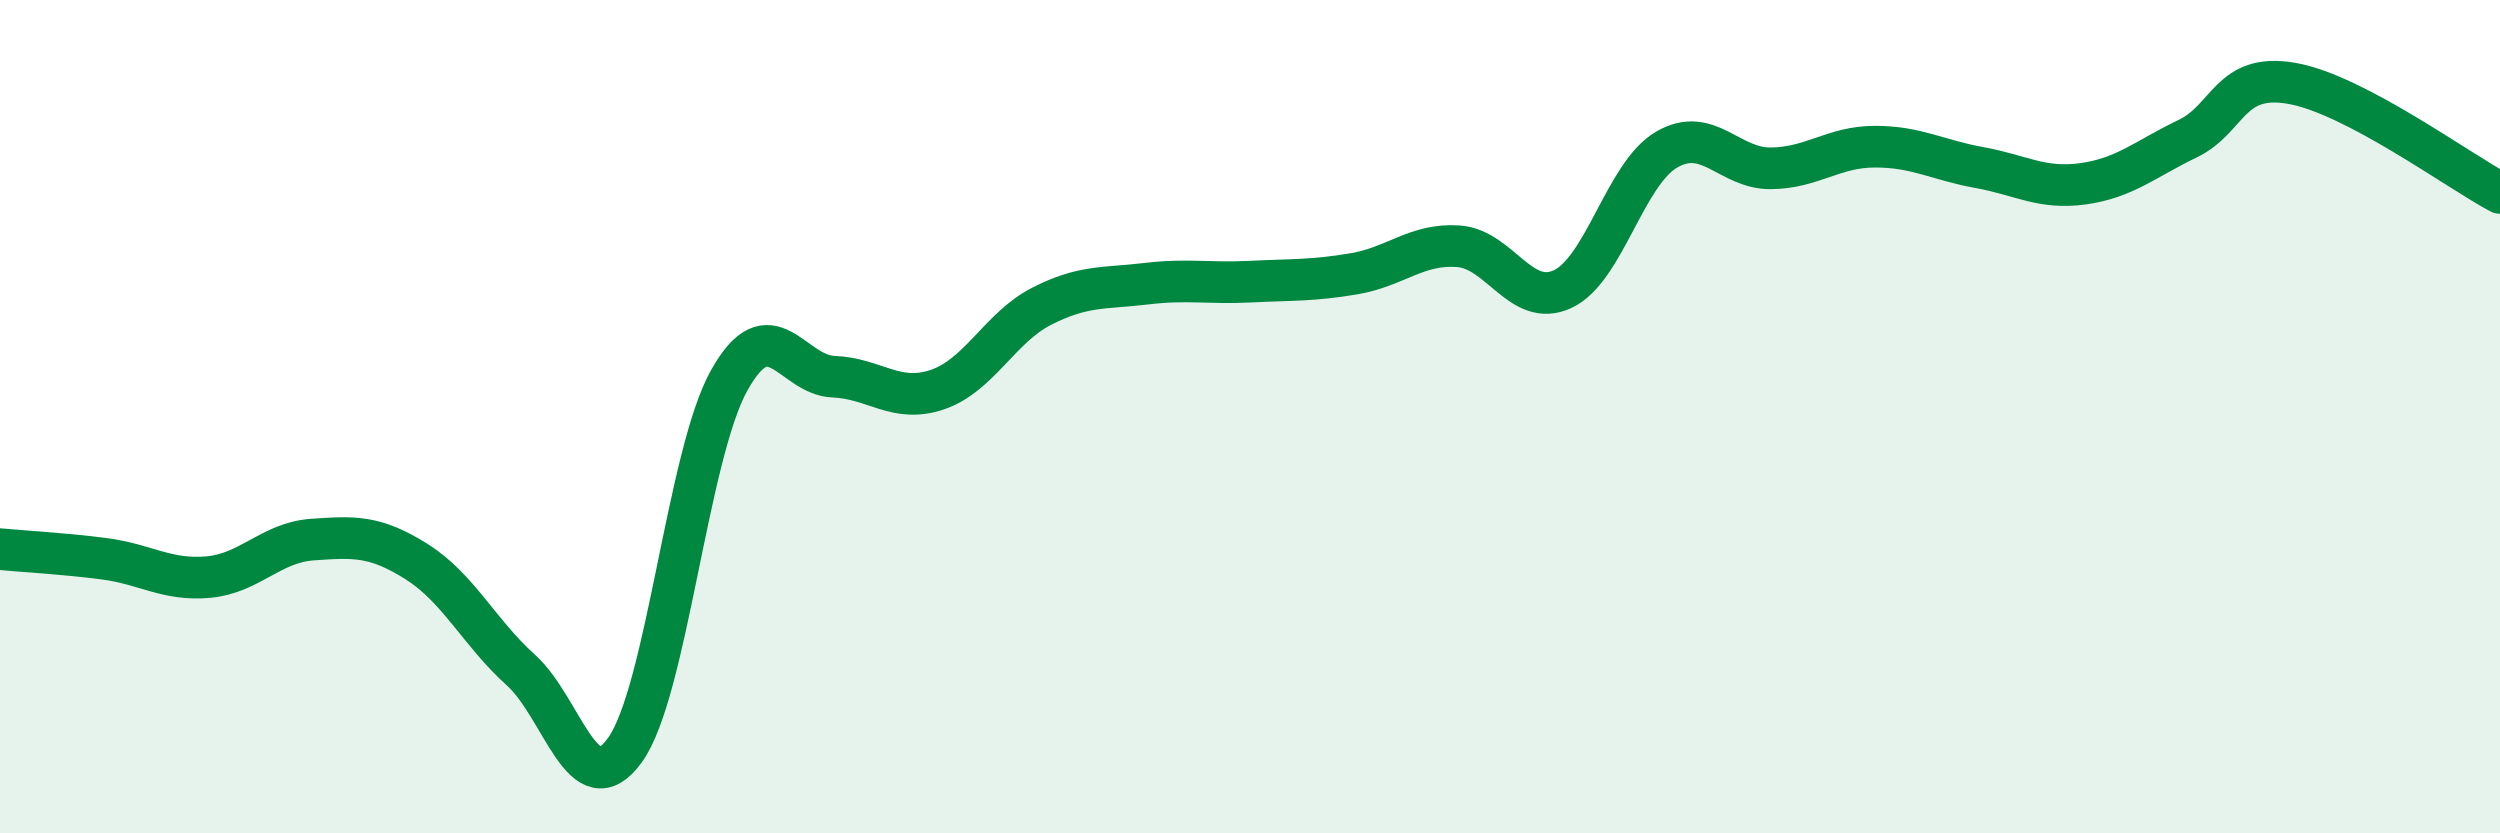
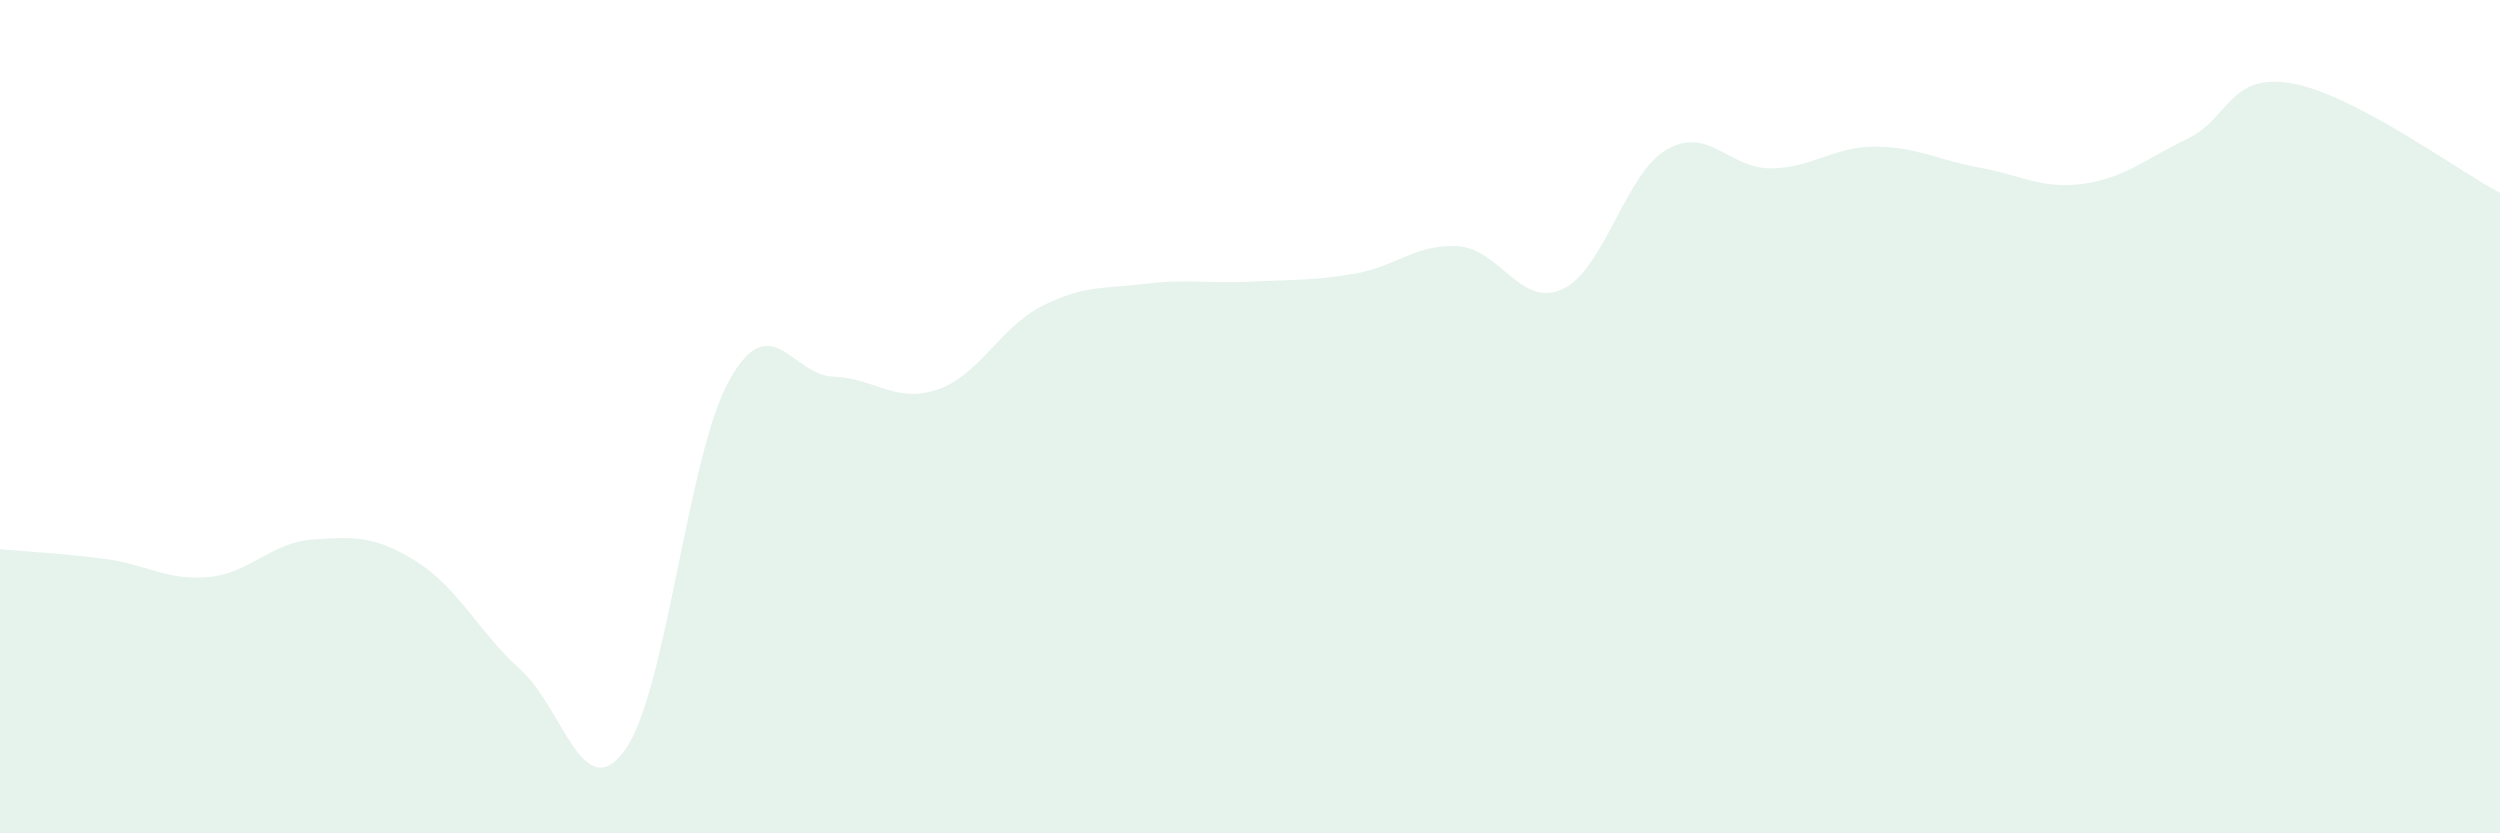
<svg xmlns="http://www.w3.org/2000/svg" width="60" height="20" viewBox="0 0 60 20">
  <path d="M 0,13.18 C 0.5,13.23 1.5,13.28 2.5,13.41 C 3.5,13.54 4,13.94 5,13.85 C 6,13.76 6.5,13.02 7.5,12.95 C 8.5,12.88 9,12.85 10,13.48 C 11,14.11 11.5,15.18 12.5,16.08 C 13.5,16.98 14,19.39 15,18 C 16,16.61 16.5,10.92 17.5,9.13 C 18.5,7.34 19,9 20,9.04 C 21,9.08 21.5,9.69 22.5,9.35 C 23.5,9.01 24,7.86 25,7.35 C 26,6.84 26.5,6.93 27.5,6.81 C 28.5,6.69 29,6.81 30,6.76 C 31,6.71 31.5,6.74 32.5,6.57 C 33.5,6.4 34,5.84 35,5.91 C 36,5.98 36.5,7.4 37.5,6.94 C 38.5,6.48 39,4.17 40,3.59 C 41,3.01 41.5,4.05 42.5,4.04 C 43.5,4.03 44,3.52 45,3.52 C 46,3.52 46.5,3.84 47.5,4.02 C 48.5,4.2 49,4.55 50,4.41 C 51,4.27 51.5,3.81 52.5,3.33 C 53.5,2.85 53.5,1.74 55,2 C 56.5,2.26 59,4.1 60,4.63L60 20L0 20Z" fill="#008740" opacity="0.1" stroke-linecap="round" stroke-linejoin="round" />
-   <path d="M 0,13.18 C 0.5,13.23 1.5,13.28 2.5,13.41 C 3.5,13.54 4,13.94 5,13.85 C 6,13.76 6.5,13.02 7.5,12.95 C 8.5,12.88 9,12.85 10,13.48 C 11,14.11 11.5,15.18 12.5,16.08 C 13.5,16.98 14,19.39 15,18 C 16,16.61 16.5,10.92 17.5,9.13 C 18.5,7.34 19,9 20,9.04 C 21,9.08 21.5,9.69 22.5,9.35 C 23.5,9.01 24,7.86 25,7.35 C 26,6.84 26.5,6.93 27.5,6.81 C 28.5,6.69 29,6.81 30,6.76 C 31,6.71 31.5,6.74 32.5,6.57 C 33.5,6.4 34,5.84 35,5.91 C 36,5.98 36.5,7.4 37.5,6.94 C 38.5,6.48 39,4.17 40,3.59 C 41,3.01 41.5,4.05 42.5,4.04 C 43.5,4.03 44,3.52 45,3.52 C 46,3.52 46.5,3.84 47.5,4.02 C 48.5,4.2 49,4.55 50,4.41 C 51,4.27 51.5,3.81 52.5,3.33 C 53.5,2.85 53.5,1.74 55,2 C 56.5,2.26 59,4.1 60,4.63" stroke="#008740" stroke-width="1" fill="none" stroke-linecap="round" stroke-linejoin="round" />
</svg>